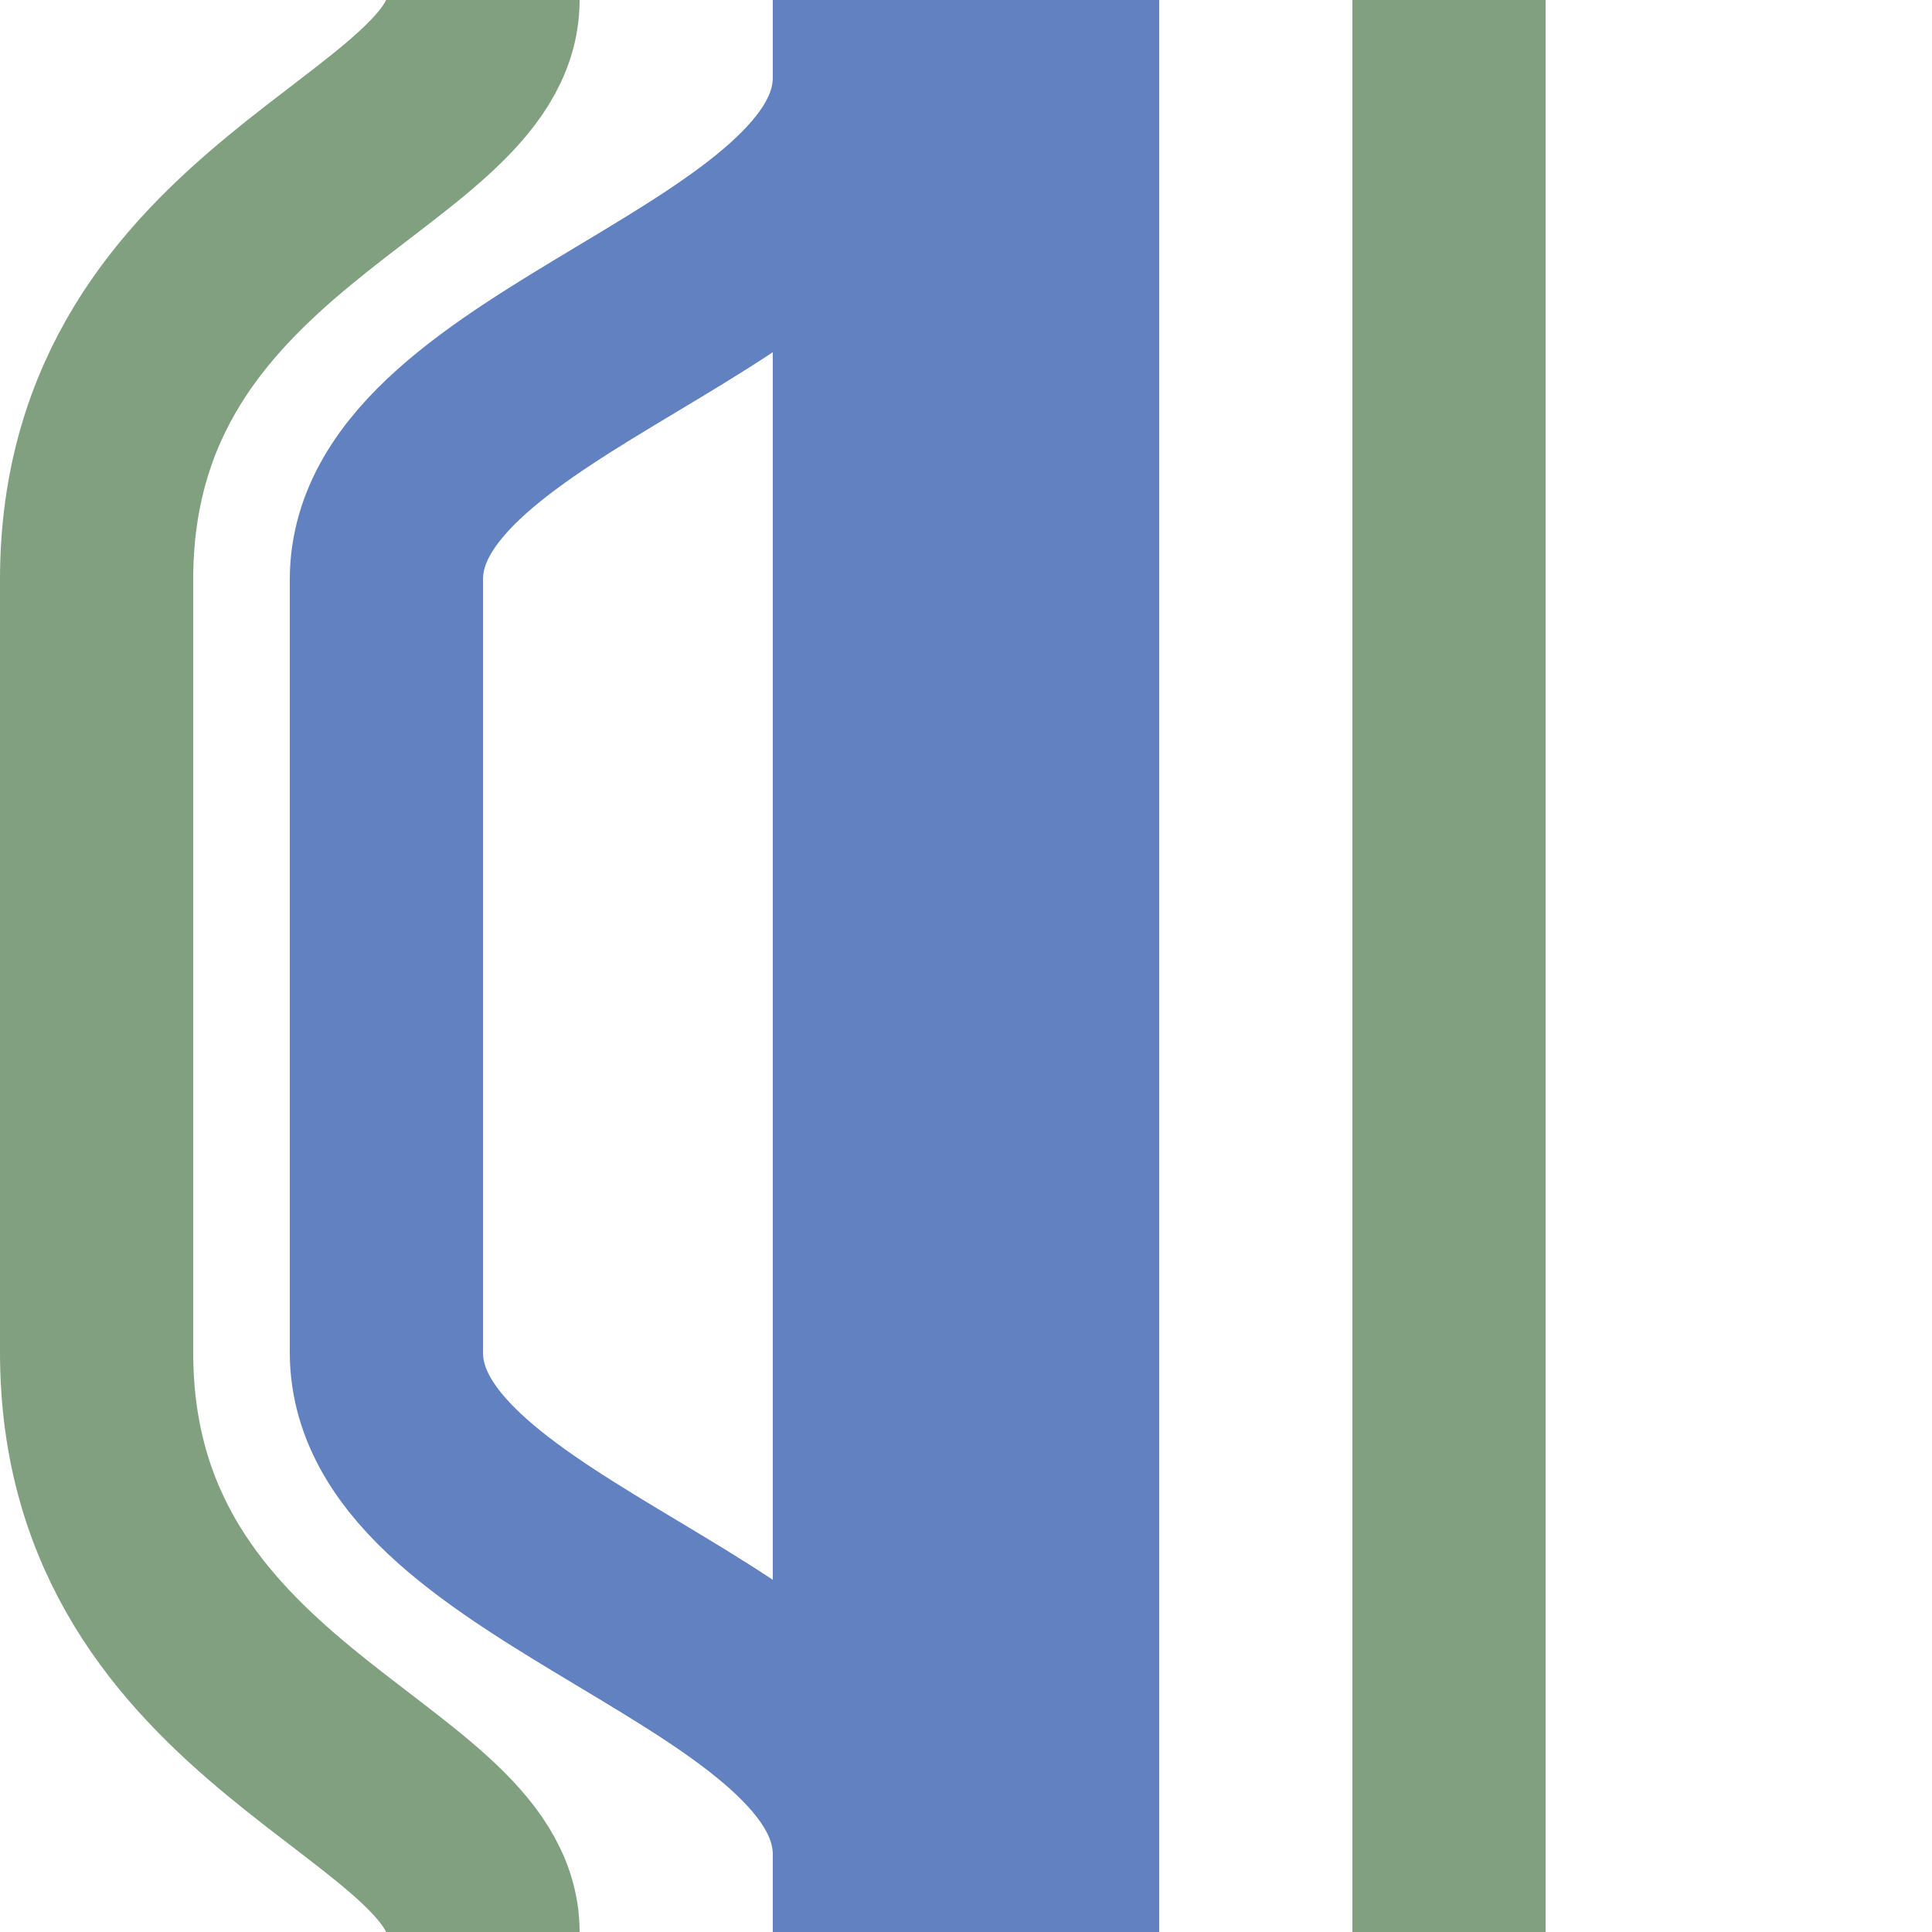
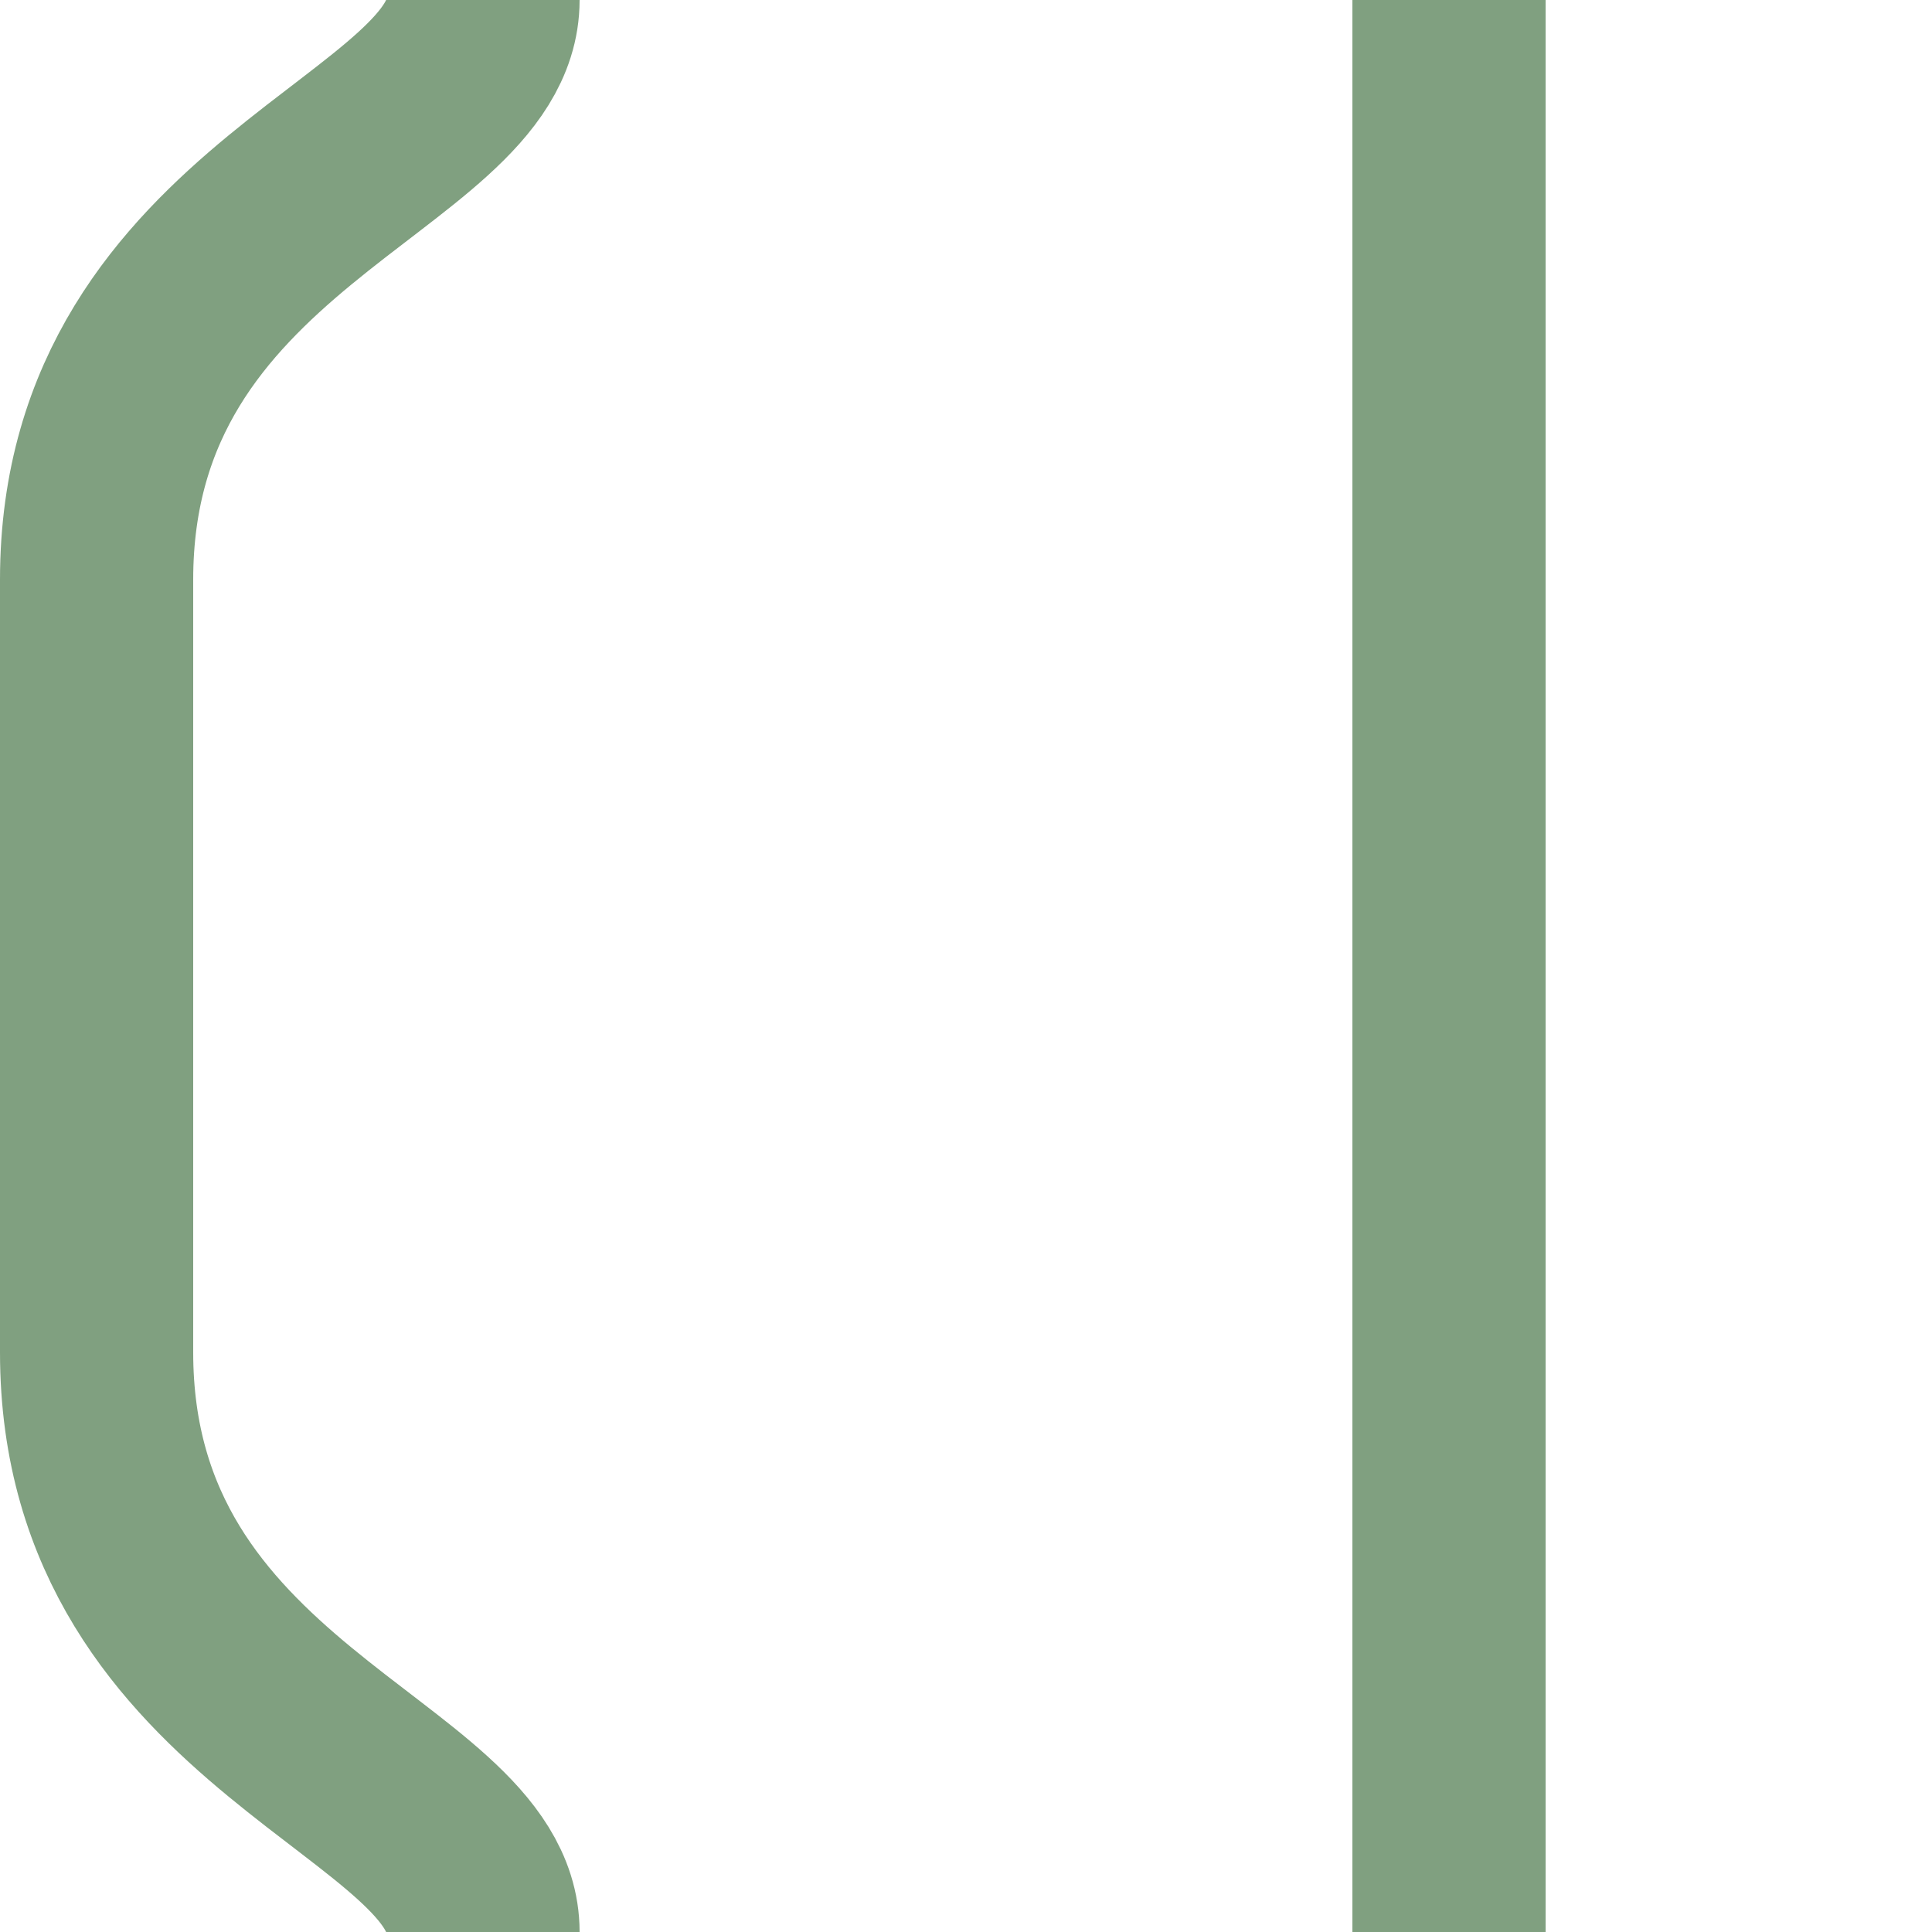
<svg xmlns="http://www.w3.org/2000/svg" width="500" height="500">
  <title>uexhPSLr</title>
  <g stroke="#6281C0" stroke-width="50" fill="none">
    <path stroke="#80A080" d="M 125,0 C 125,40 25,55 25,150 v 200 c 0,95 100,110 100,150 m 250,0 V 0" />
-     <path d="M 225,20 C 225,75 100,95 100,150 V 350 c 0,55 125,75 125,130" />
-     <path d="M 250,0 V 500" stroke-width="100" />
  </g>
</svg>